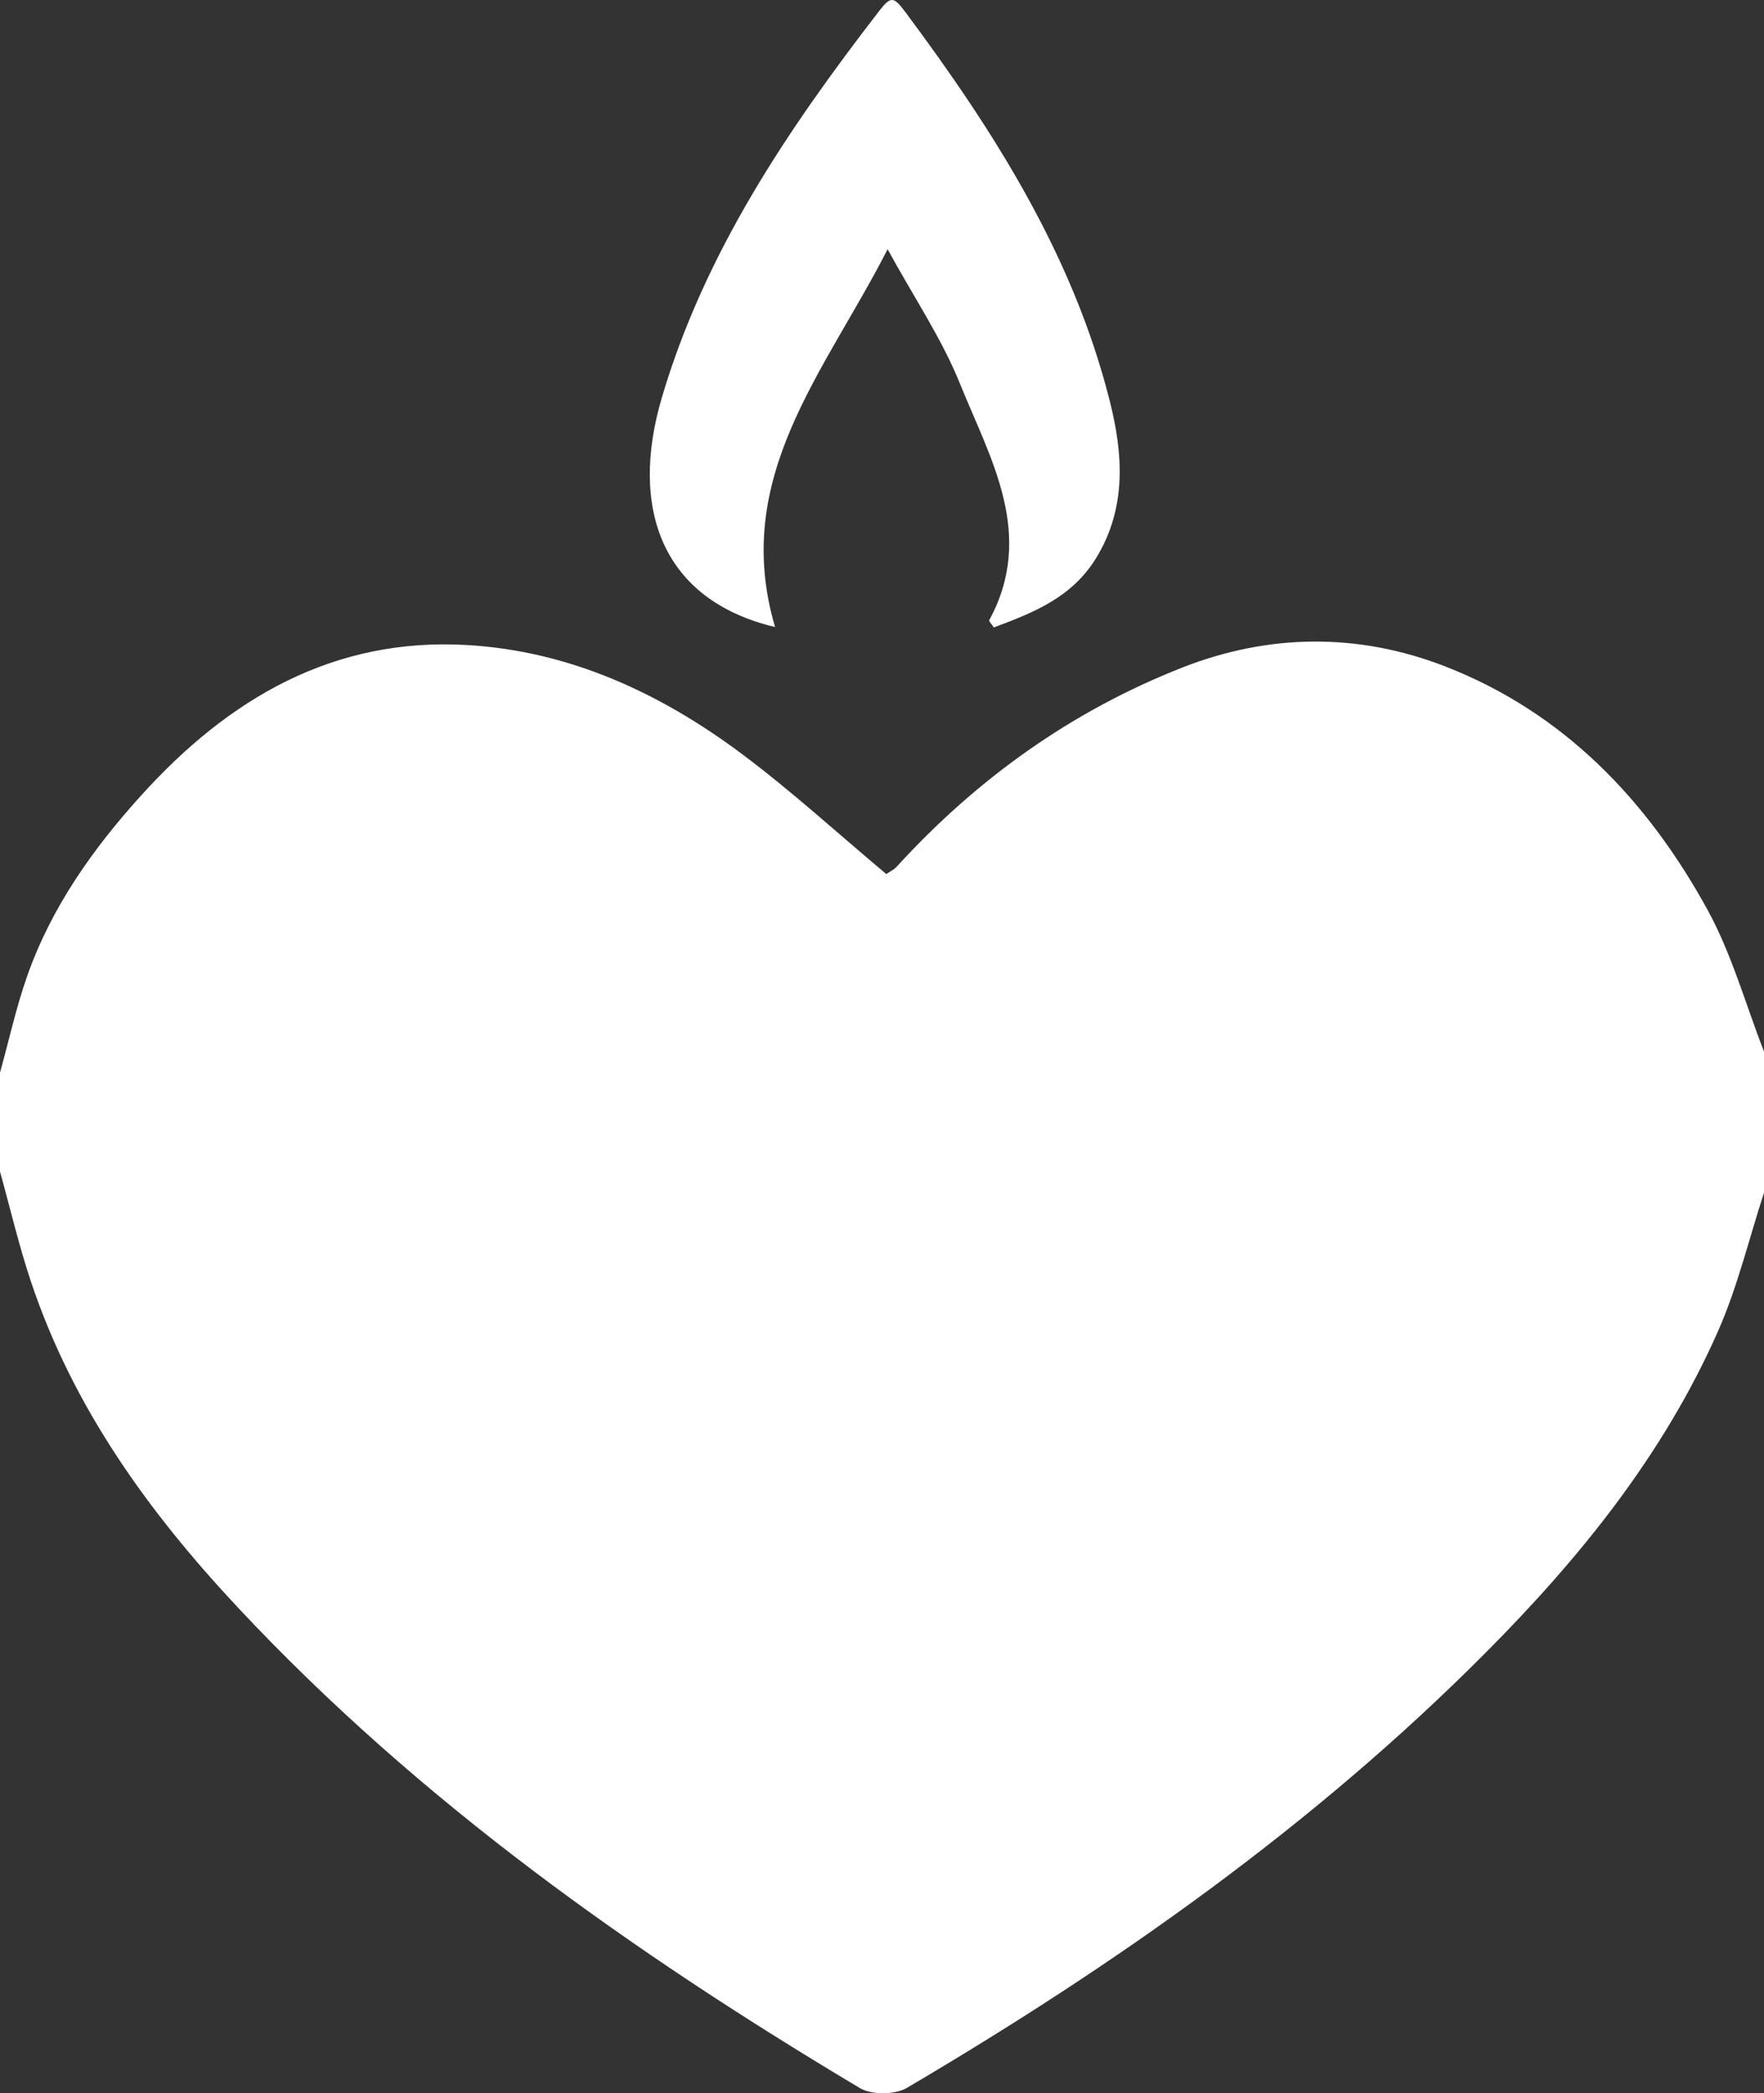
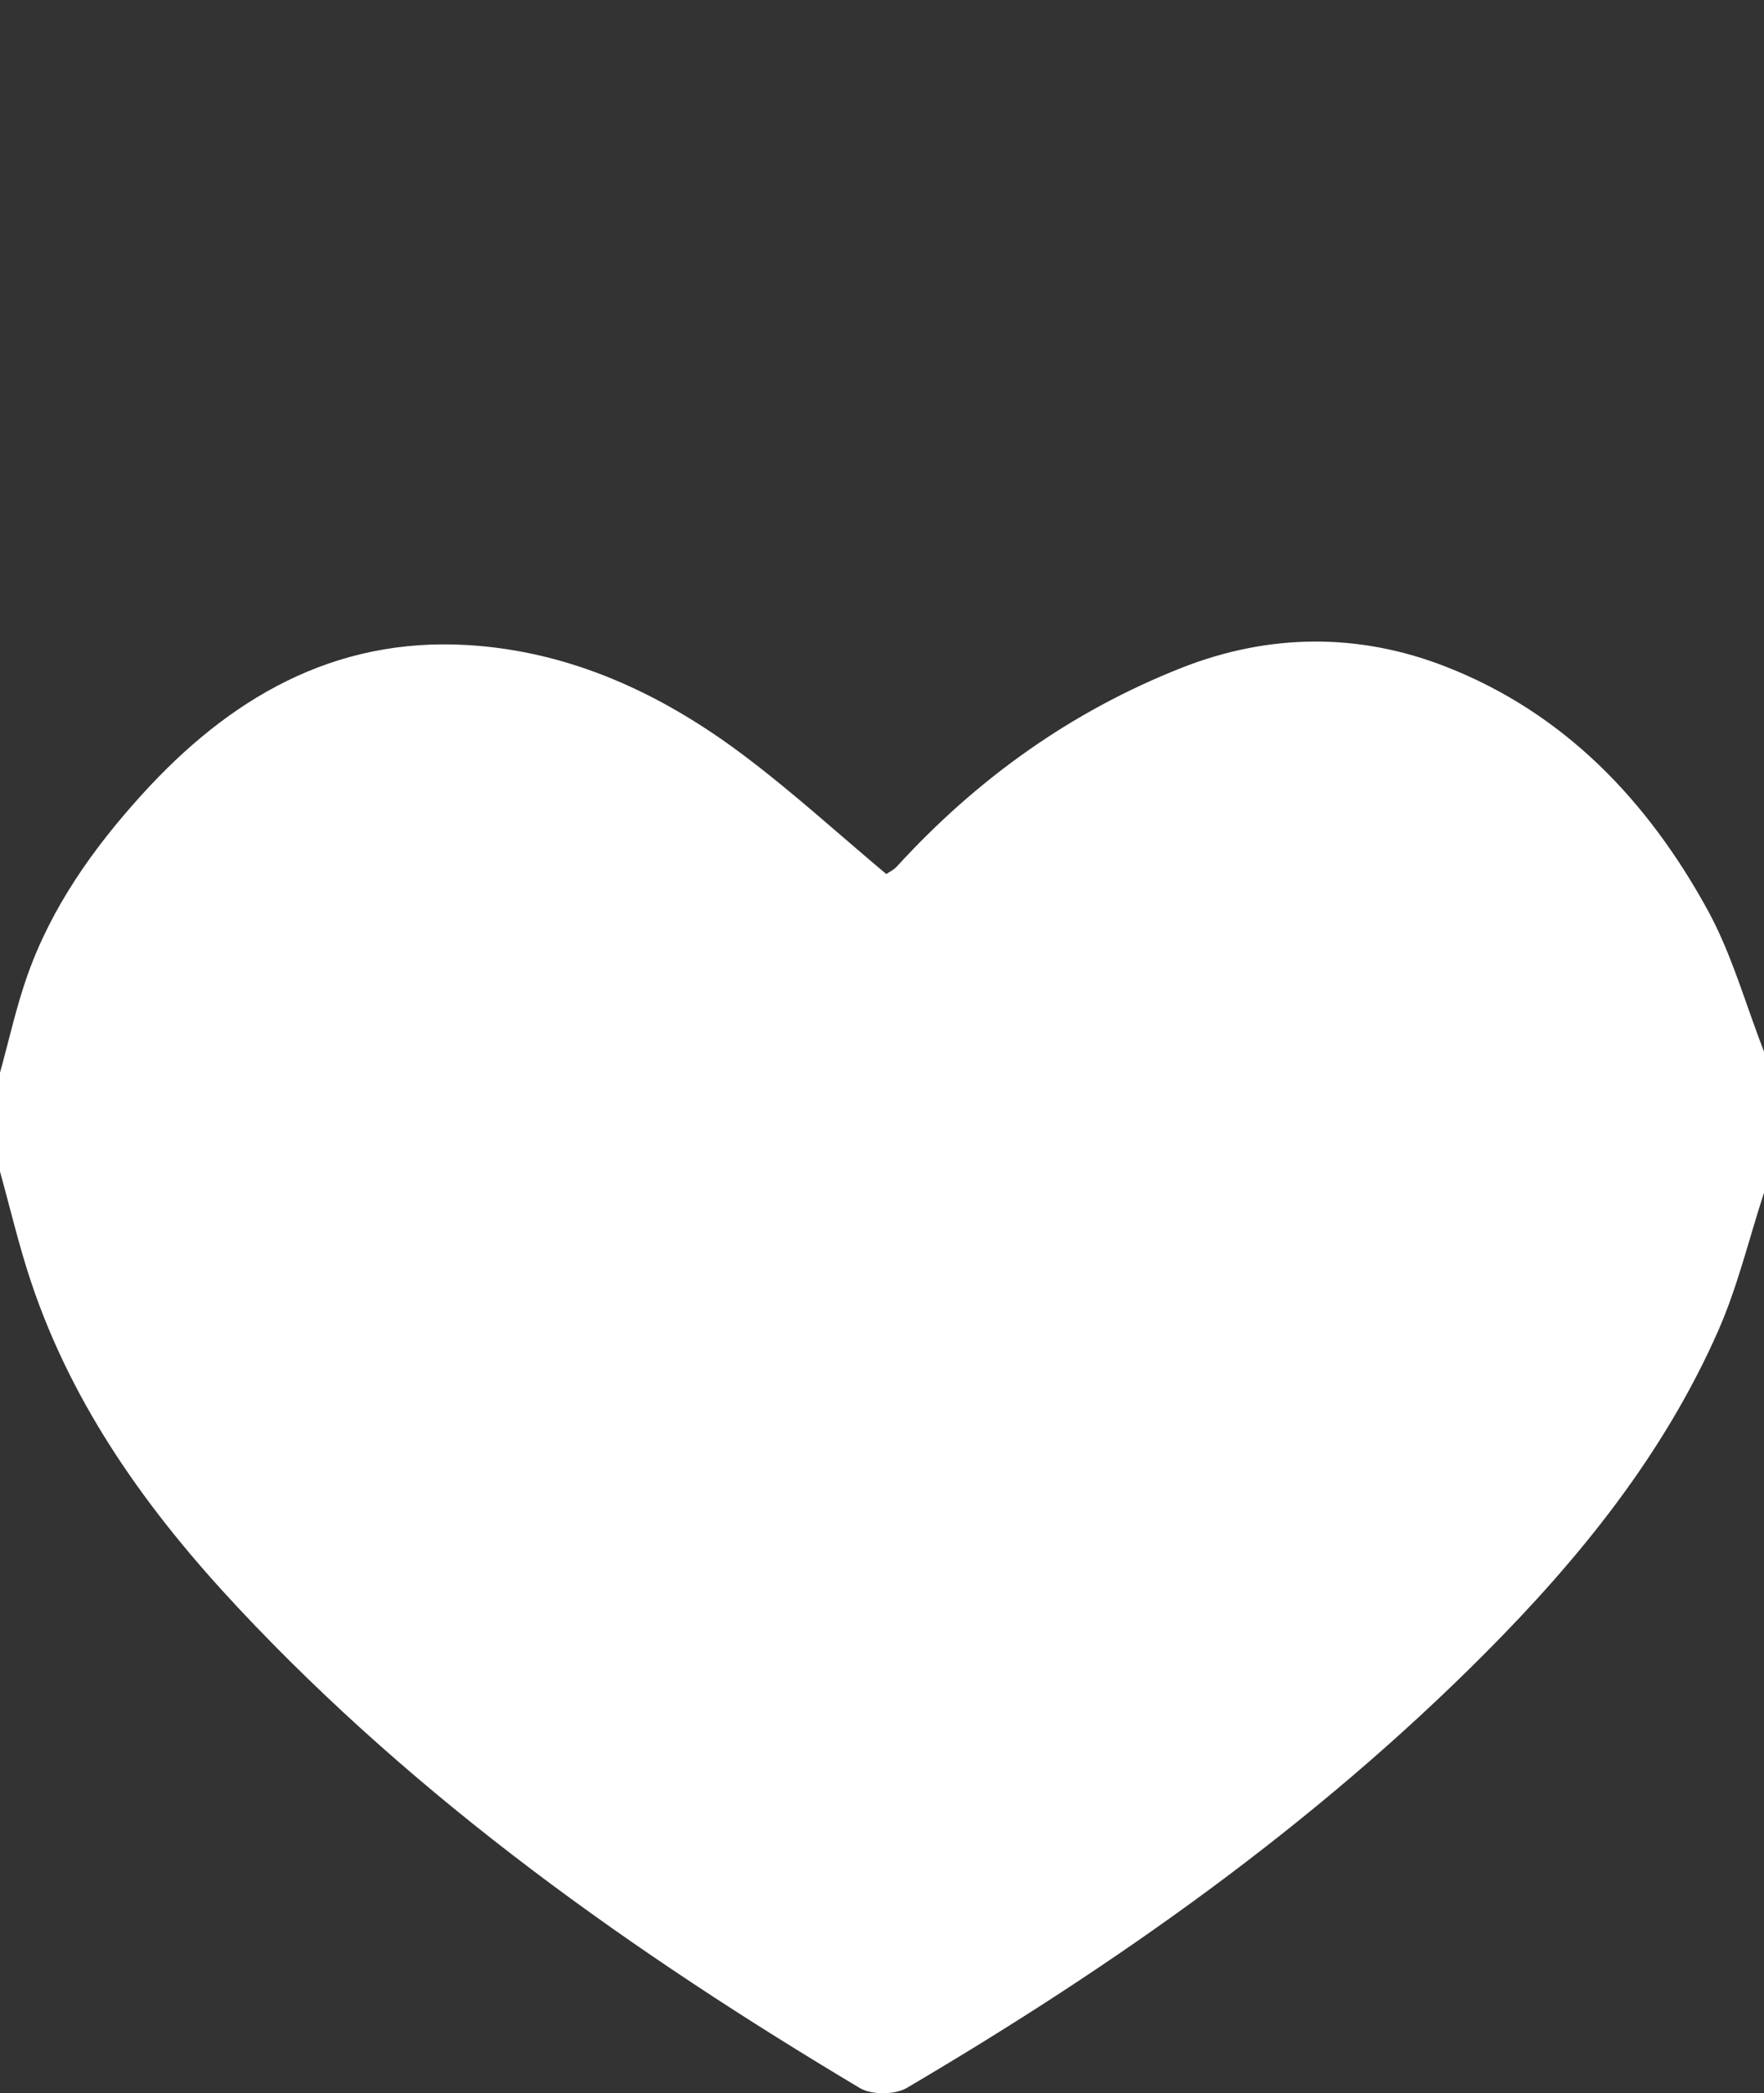
<svg xmlns="http://www.w3.org/2000/svg" version="1.1" id="Layer_1" x="0px" y="0px" width="100%" height="100%" viewBox="0 0 249.969 296.497" style="enable-background:new 0 0 249.969 296.497;" xml:space="preserve">
  <rect x="0" y="0" width="249.969" height="296.497" fill="#333333" stroke="none" />
  <g>
    <path style="fill:#FFFFFF;" d="M249.969,148.946c0,6.666,0,13.332,0,19.998c-2.138,6.553-3.745,13.342-6.517,19.616   c-7.727,17.49-19.577,32.134-32.97,45.582c-24.363,24.463-52.345,44.151-81.973,61.597c-1.692,0.997-4.998,1.019-6.672,0.02   c-32.077-19.139-62.386-40.584-88.091-68.022c-12.723-13.581-23.404-28.389-29.36-46.201c-1.71-5.114-2.937-10.39-4.386-15.592   c0-4.666,0-9.332,0-13.998c1.267-4.57,2.281-9.229,3.852-13.692c3.429-9.739,9.3-18.015,16.176-25.611   c12.375-13.673,27.19-22.401,46.222-21.274c14.566,0.863,27.433,6.854,38.968,15.491c7.051,5.279,13.58,11.255,20.374,16.944   c0.419-0.291,1.055-0.582,1.489-1.057c11.348-12.421,24.737-22.002,40.382-28.162c12.336-4.857,25.048-4.981,37.386-0.168   c16.8,6.554,28.62,18.971,37.121,34.461C245.408,135.143,247.347,142.232,249.969,148.946z" />
-     <path style="fill:#FFFFFF;" d="M109.831,88.815c-15.987-3.803-20.704-16.753-16.037-32.523   c6.089-20.574,17.821-37.942,30.745-54.676c1.686-2.183,2.08-2.151,3.747,0.084c12.579,16.869,23.797,34.499,28.984,55.139   c1.83,7.281,2.461,14.962-1.894,22.126c-3.449,5.675-8.907,7.8-14.543,9.91c-0.333-0.505-0.725-0.89-0.653-1.022   c6.598-12.158,0.164-22.846-4.16-33.541c-2.565-6.344-6.481-12.142-10.24-19.008C116.893,52.719,103.566,67.576,109.831,88.815z" />
  </g>
  <g>
</g>
  <g>
</g>
  <g>
</g>
  <g>
</g>
  <g>
</g>
  <g>
</g>
</svg>